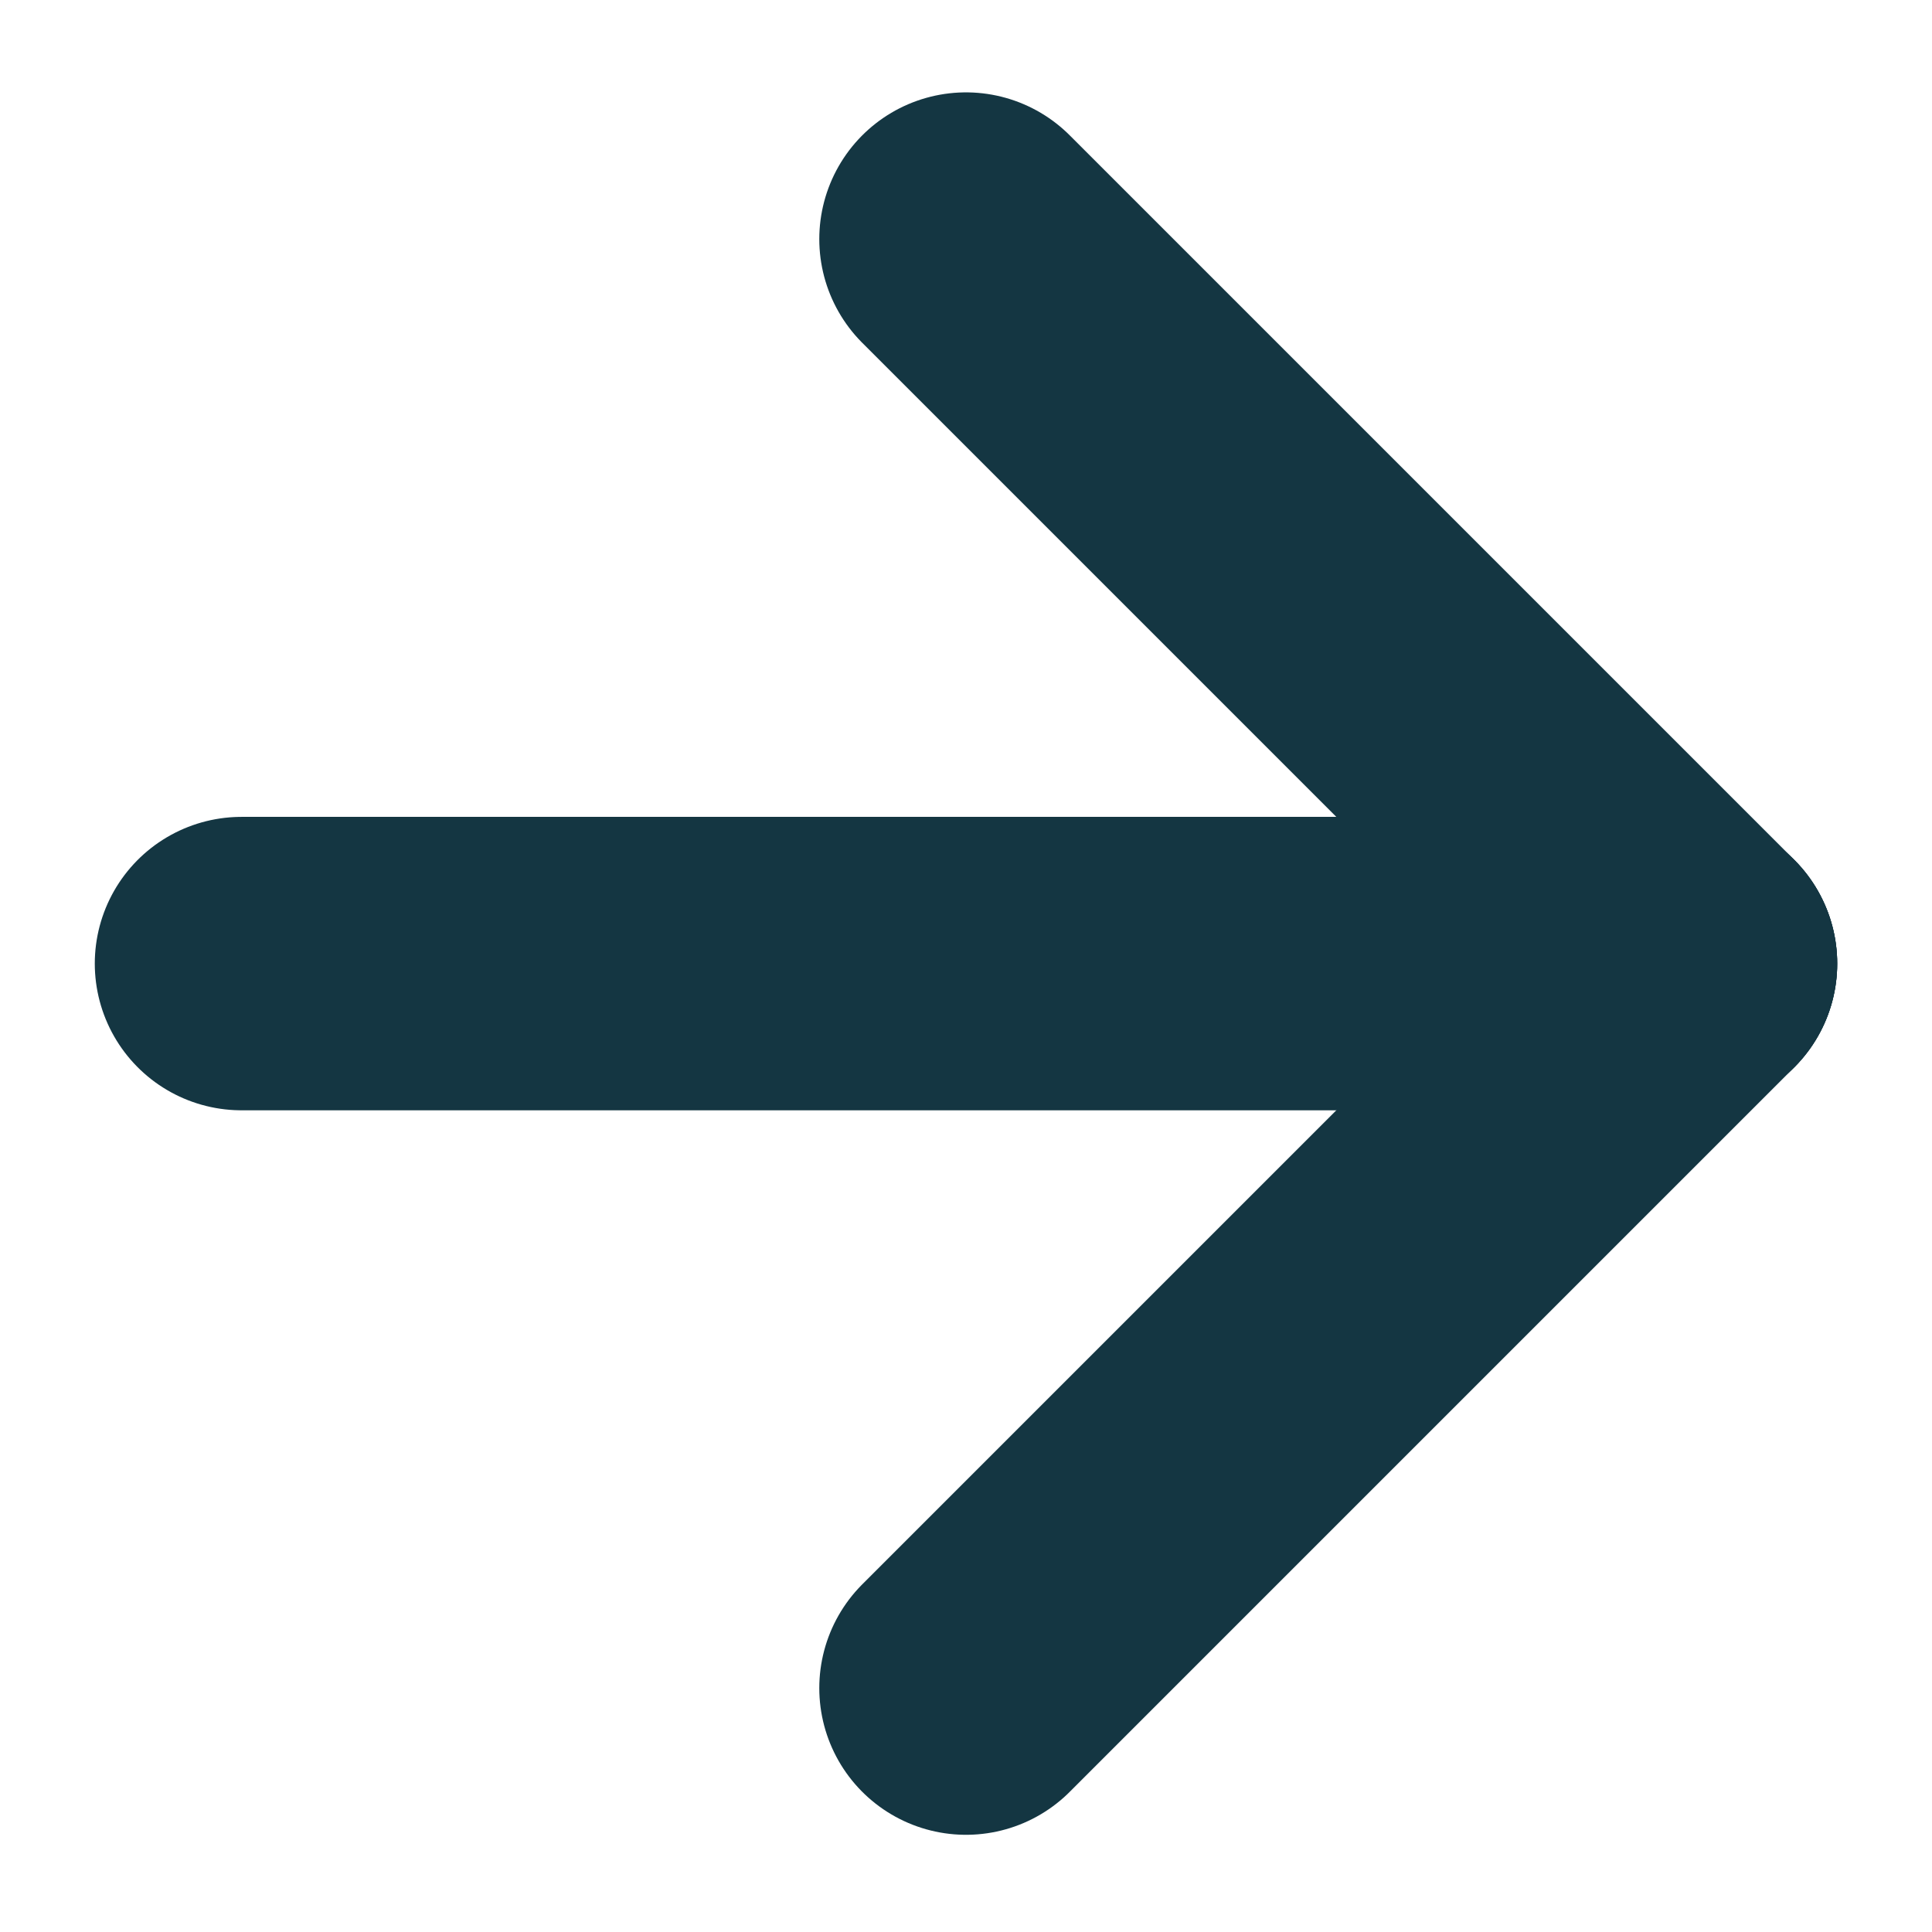
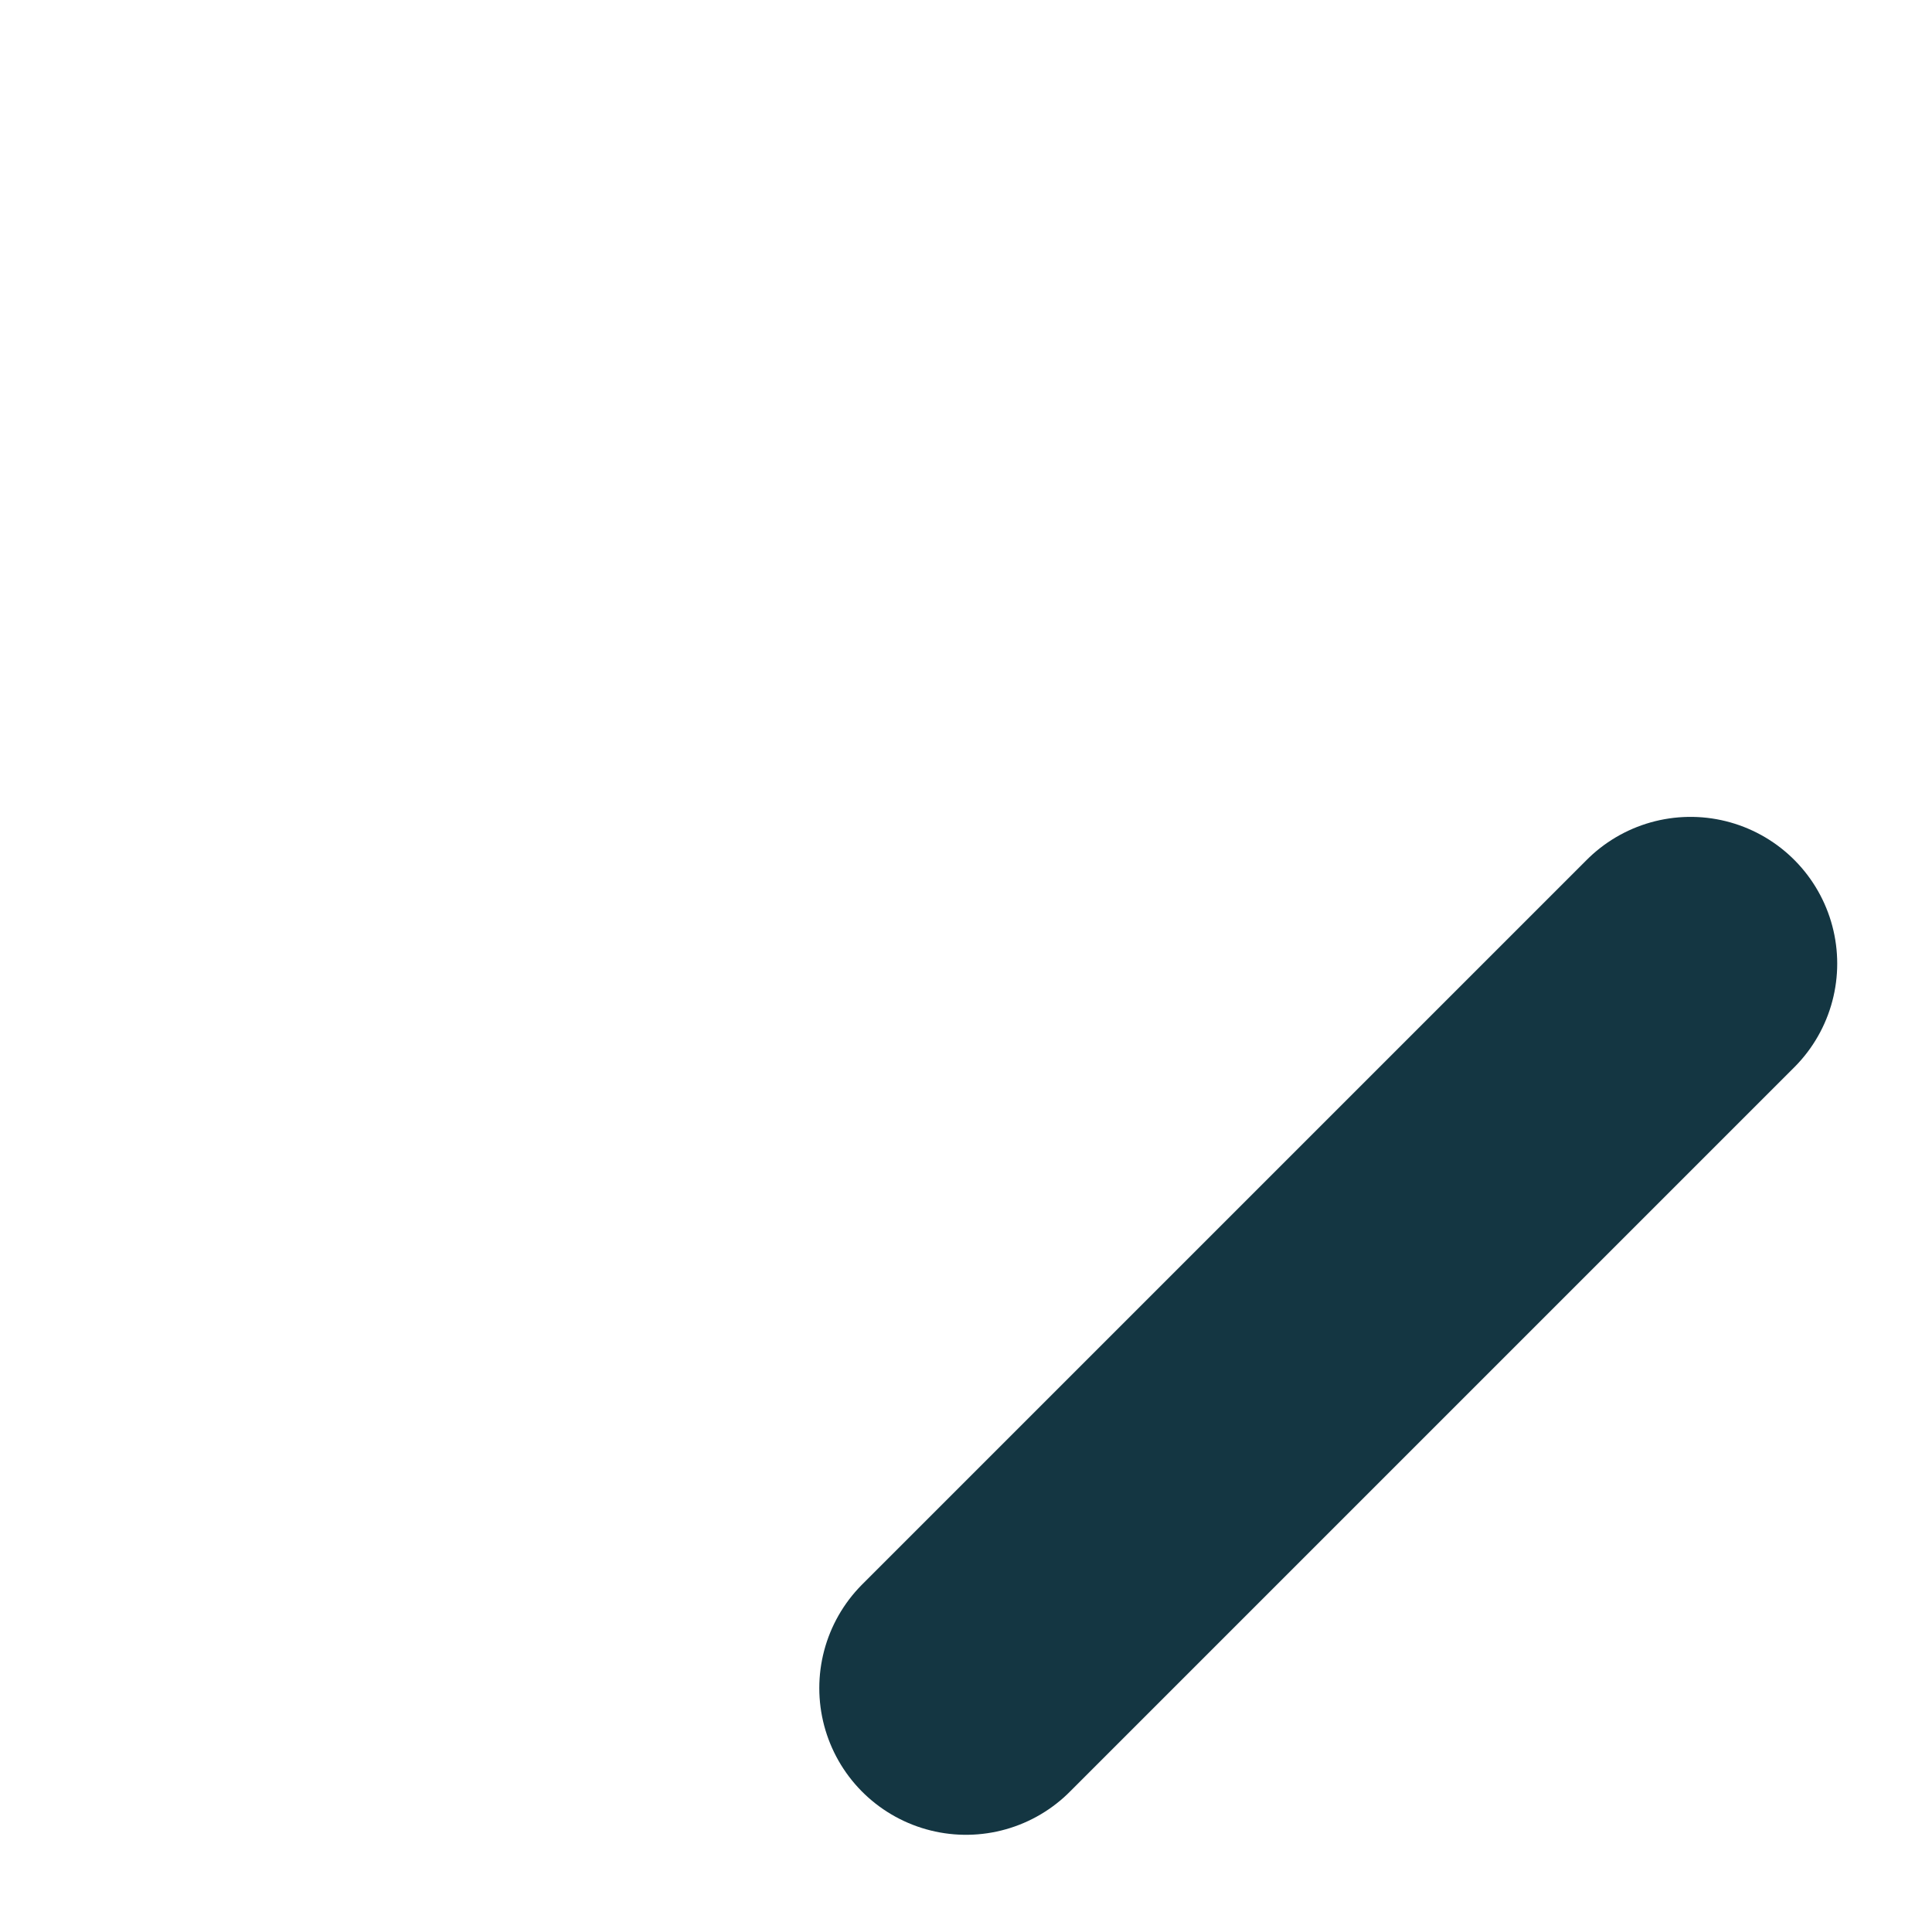
<svg xmlns="http://www.w3.org/2000/svg" width="16" height="16" viewBox="0 0 16 16" fill="none">
-   <path d="M2 7.98L14 7.98" stroke="#143642" stroke-width="2.43" stroke-linecap="round" />
-   <path d="M8 1.98L14 7.98" stroke="#143642" stroke-width="2.43" stroke-linecap="round" />
  <path d="M8 13.98L14 7.98" stroke="#143642" stroke-width="2.43" stroke-linecap="round" />
</svg>